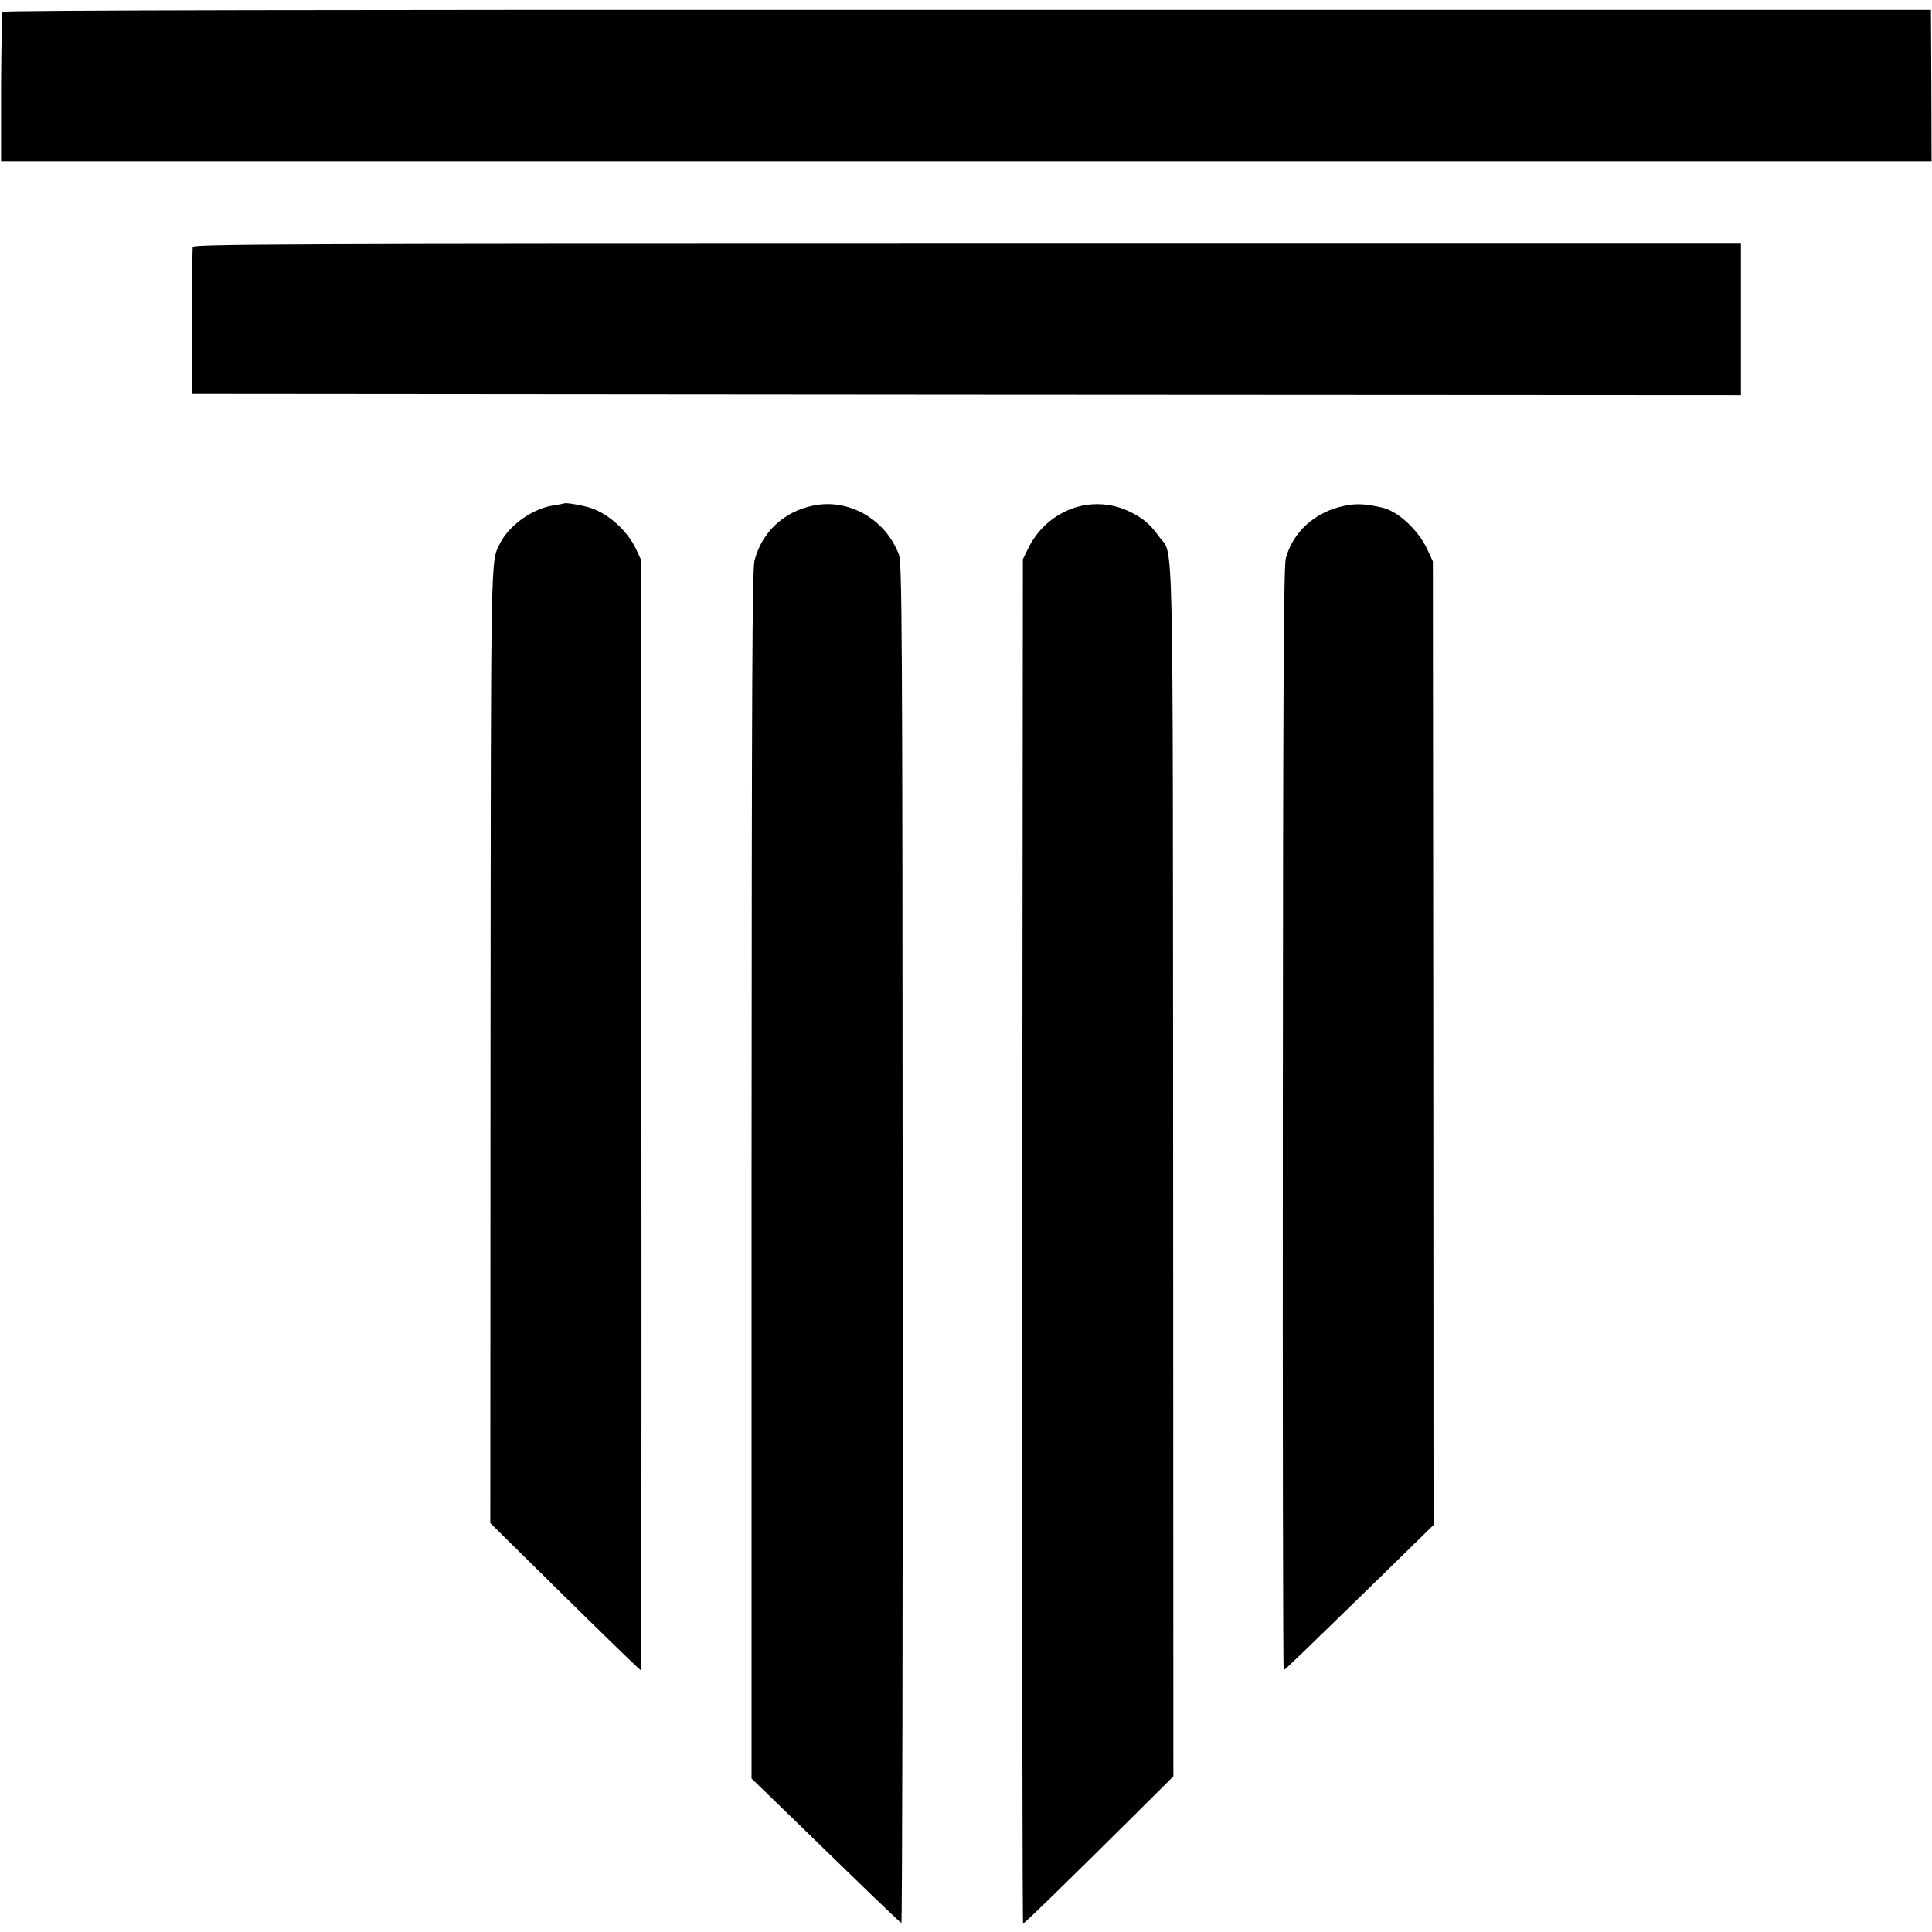
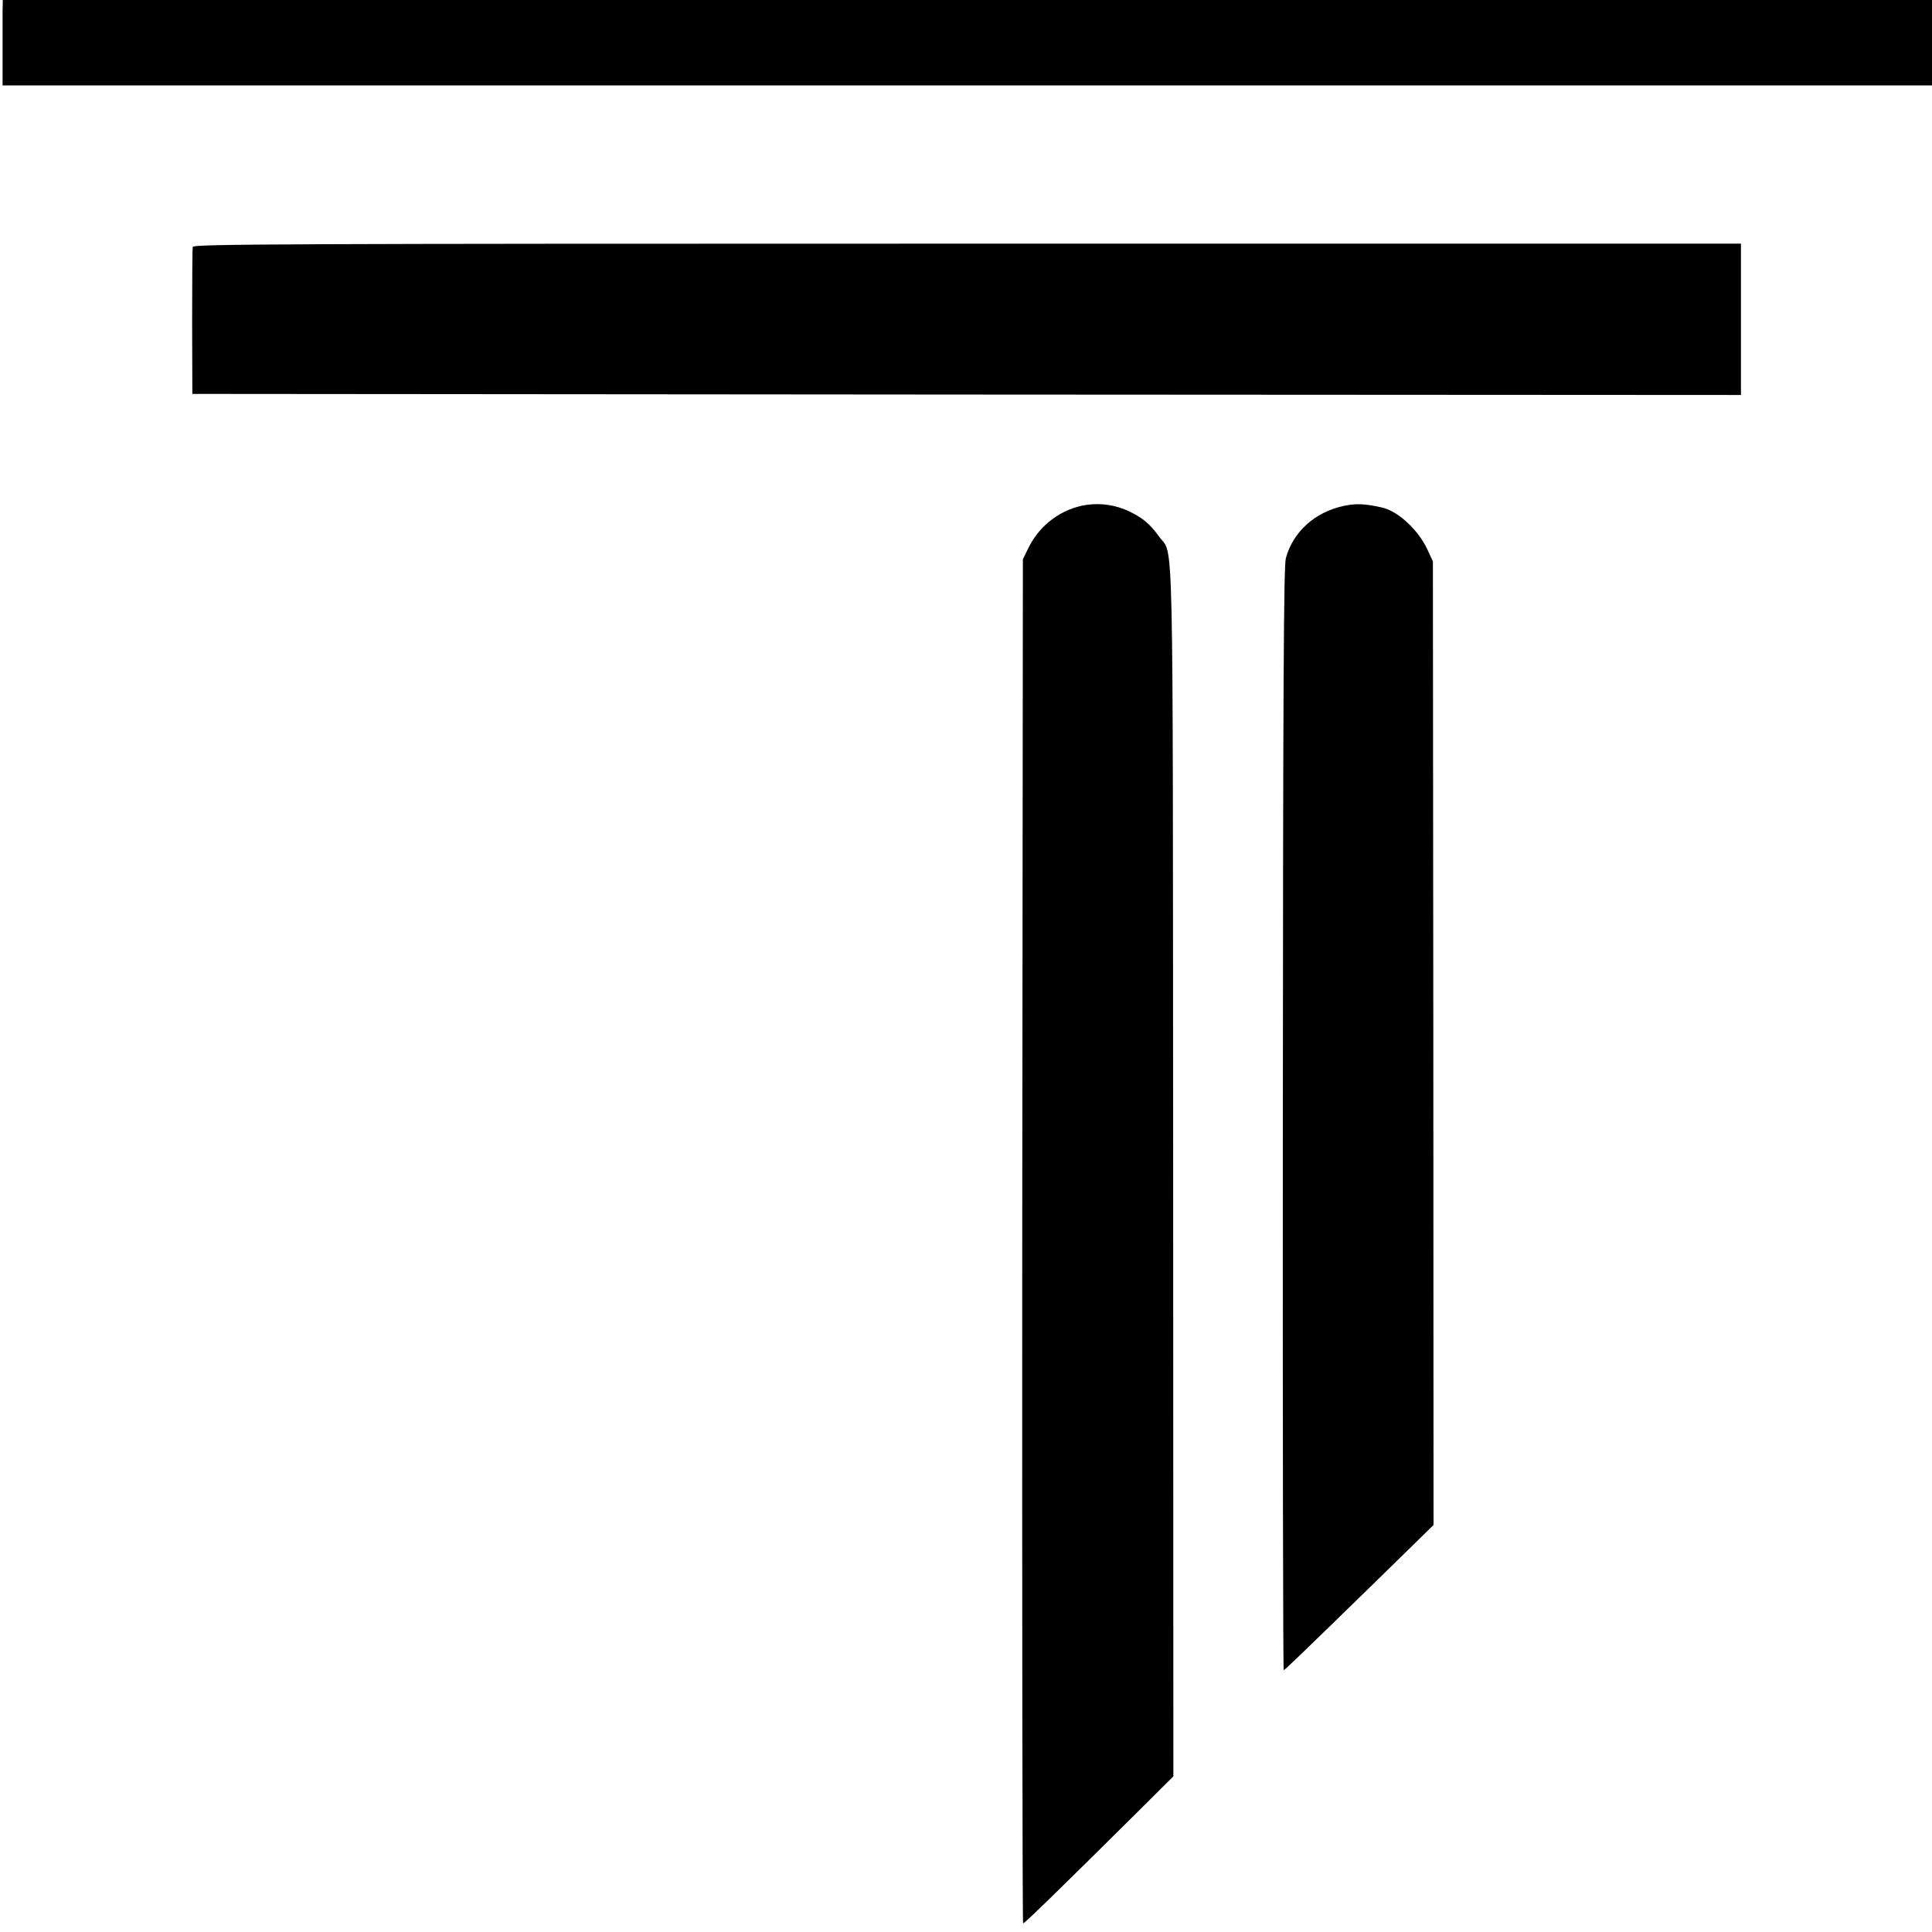
<svg xmlns="http://www.w3.org/2000/svg" version="1.0" width="900pt" height="900pt" viewBox="0 0 900 900" preserveAspectRatio="xMidYMid meet">
  <g transform="translate(0,900) scale(0.1,-0.1)" fill="#000000" stroke="none">
-     <path d="M12 8945 c-3 -5 -6 -164 -7 -352 l0 -343 4497 0 4496 0 -1 352 -2 352 -4488 0 c-2933 1 -4491 -2 -4495 -9z" />
+     <path d="M12 8945 l0 -343 4497 0 4496 0 -1 352 -2 352 -4488 0 c-2933 1 -4491 -2 -4495 -9z" />
    <path d="M898 7850 c-2 -8 -3 -166 -3 -350 l1 -335 3607 -3 3607 -2 0 352 0 353 -3604 0 c-3196 0 -3605 -2 -3608 -15z" />
-     <path d="M2628 6655 c-2 -1 -23 -5 -47 -9 -97 -13 -208 -91 -251 -176 -45 -90 -43 7 -45 -2340 l-1 -2225 182 -180 c368 -363 514 -505 519 -505 3 0 4 1164 3 2588 l-3 2587 -22 47 c-43 91 -138 174 -228 197 -48 12 -102 20 -107 16z" />
-     <path d="M3789 6645 c-138 -28 -239 -123 -274 -255 -11 -42 -13 -555 -14 -2863 l0 -2812 129 -125 c71 -69 226 -219 345 -335 119 -116 219 -211 224 -213 4 -1 7 1423 6 3165 -1 2906 -3 3172 -18 3211 -63 164 -233 261 -398 227z" />
    <path d="M5061 6648 c-114 -17 -215 -91 -268 -196 l-28 -57 -3 -3177 c-1 -1748 1 -3178 4 -3178 7 0 160 149 515 501 l185 184 -1 2810 c-2 3116 4 2868 -66 2966 -42 58 -73 84 -135 115 -63 31 -133 42 -203 32z" />
    <path d="M6263 6644 c-136 -28 -239 -120 -273 -244 -10 -35 -13 -593 -14 -2613 -1 -1412 1 -2567 4 -2567 5 0 59 52 462 445 l236 231 -1 2244 -2 2245 -26 56 c-43 92 -138 179 -212 195 -81 18 -119 19 -174 8z" />
  </g>
</svg>